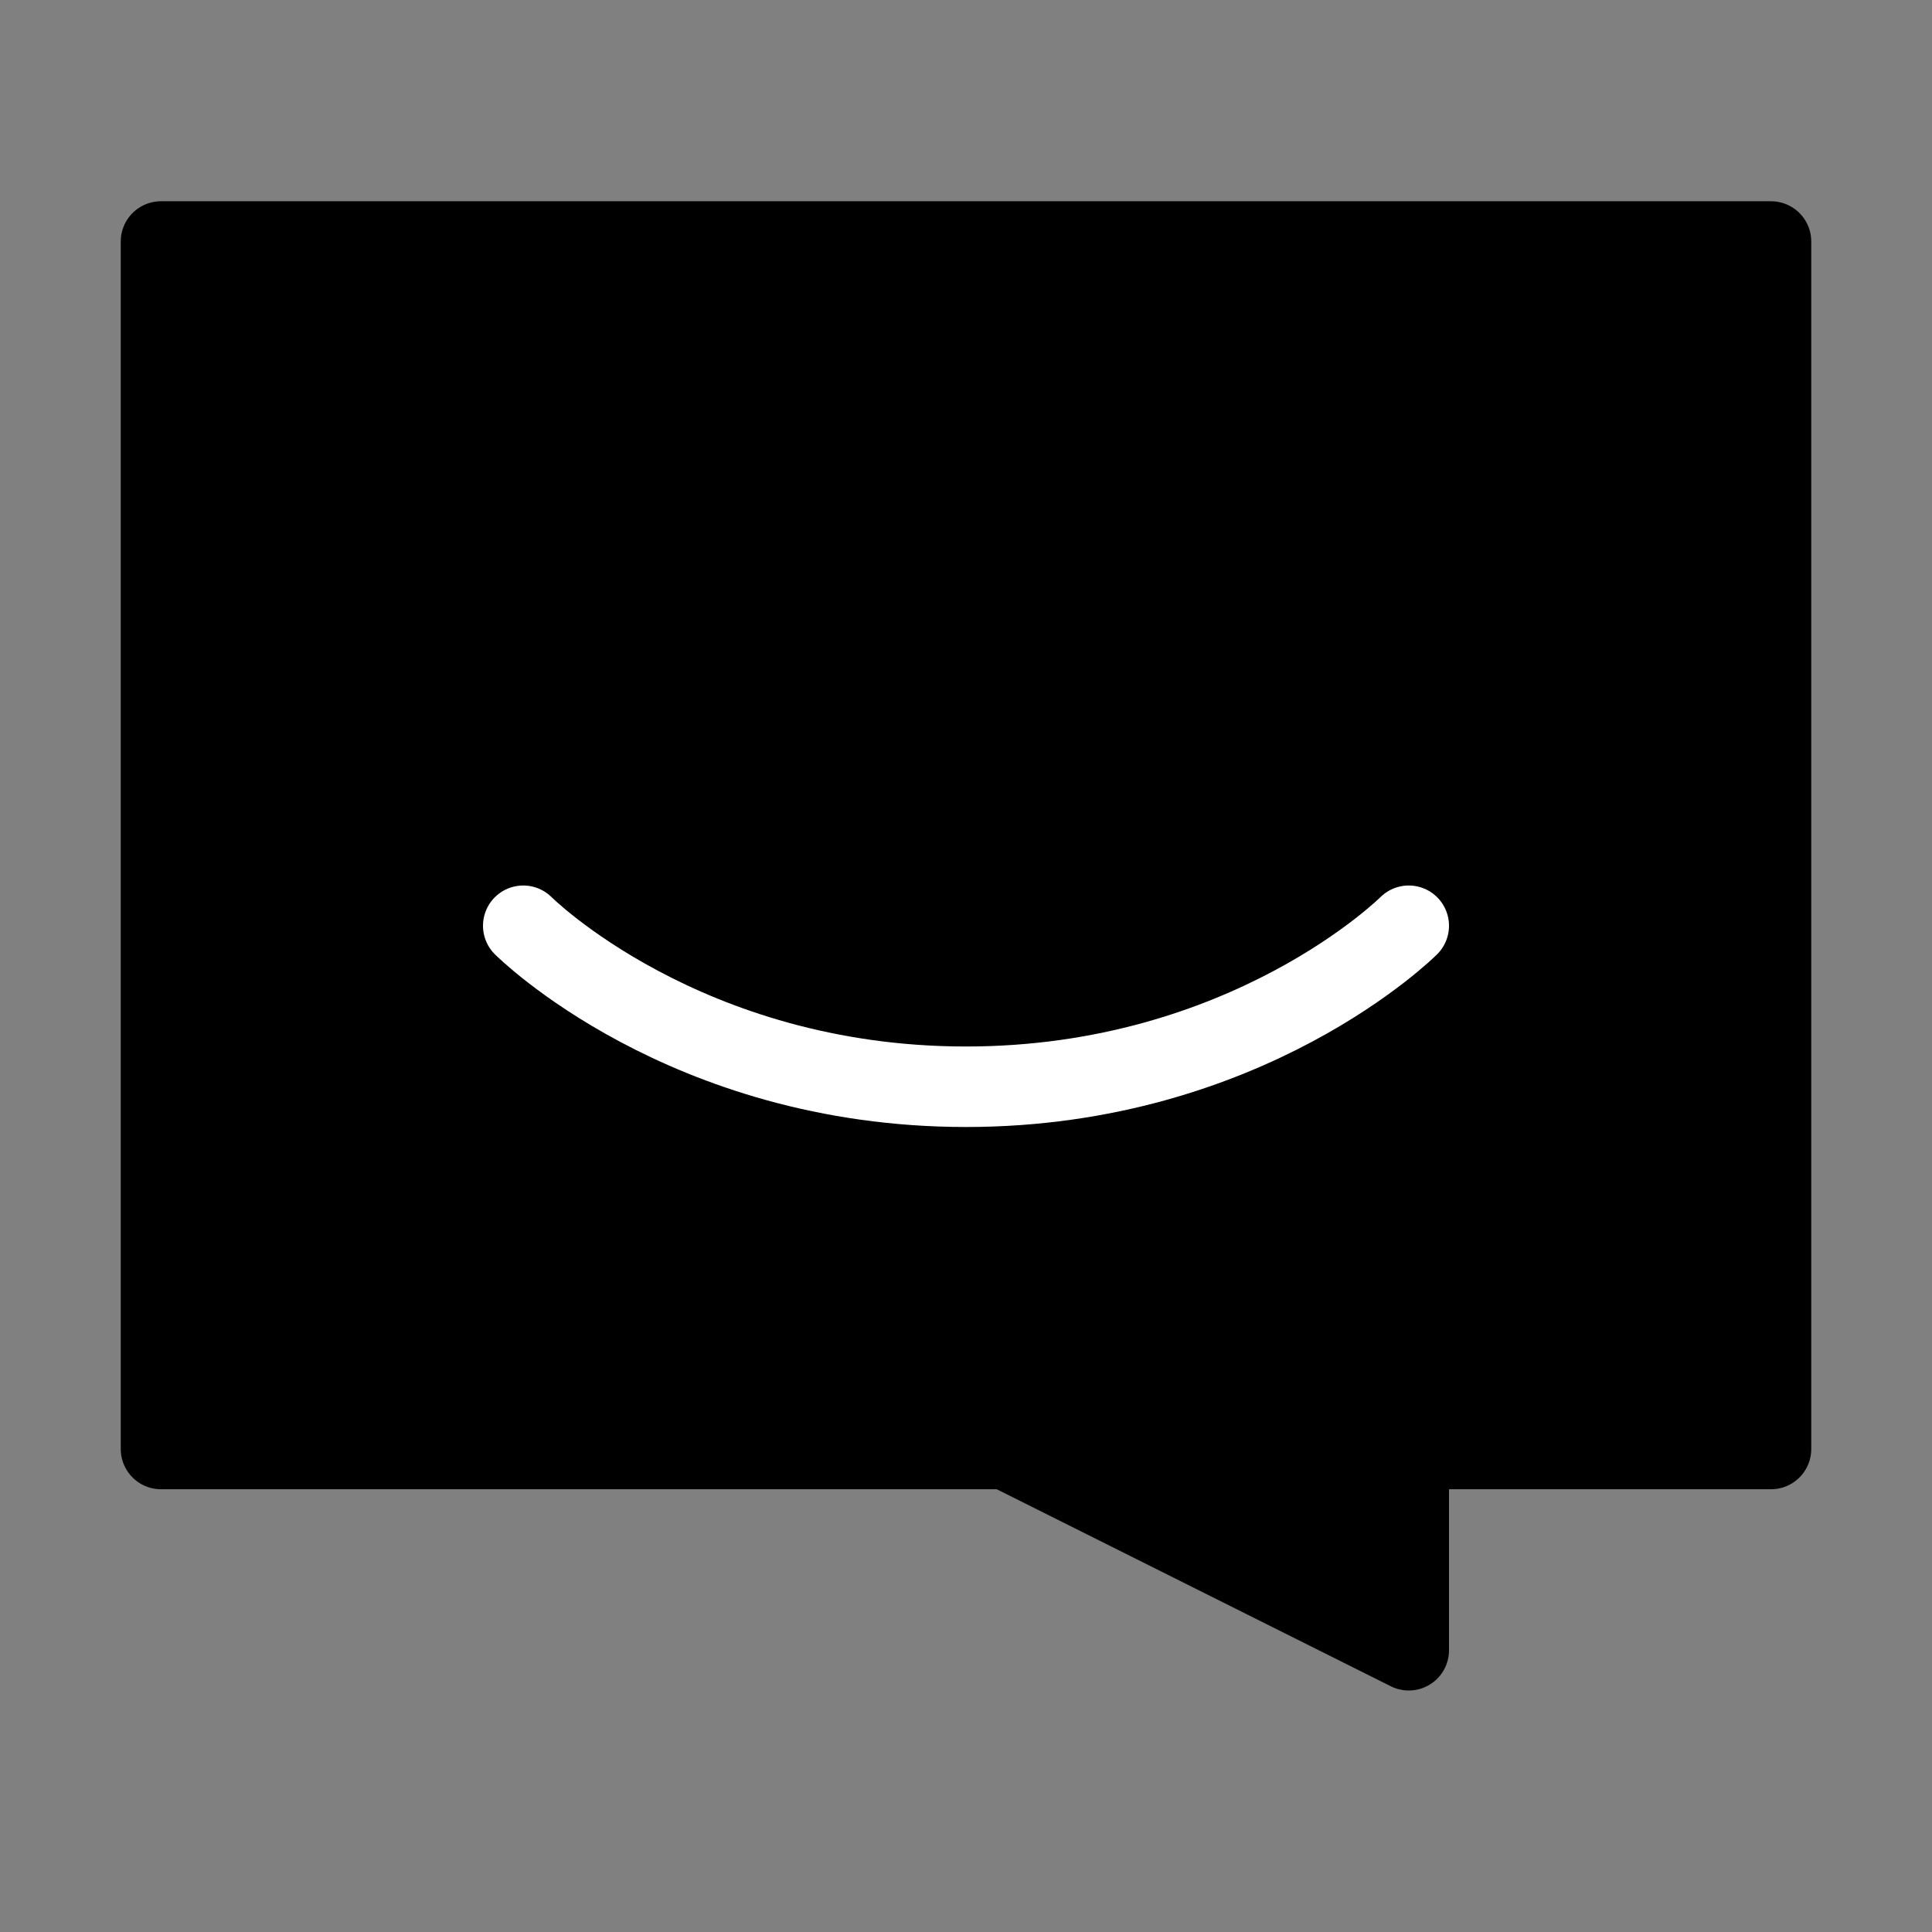
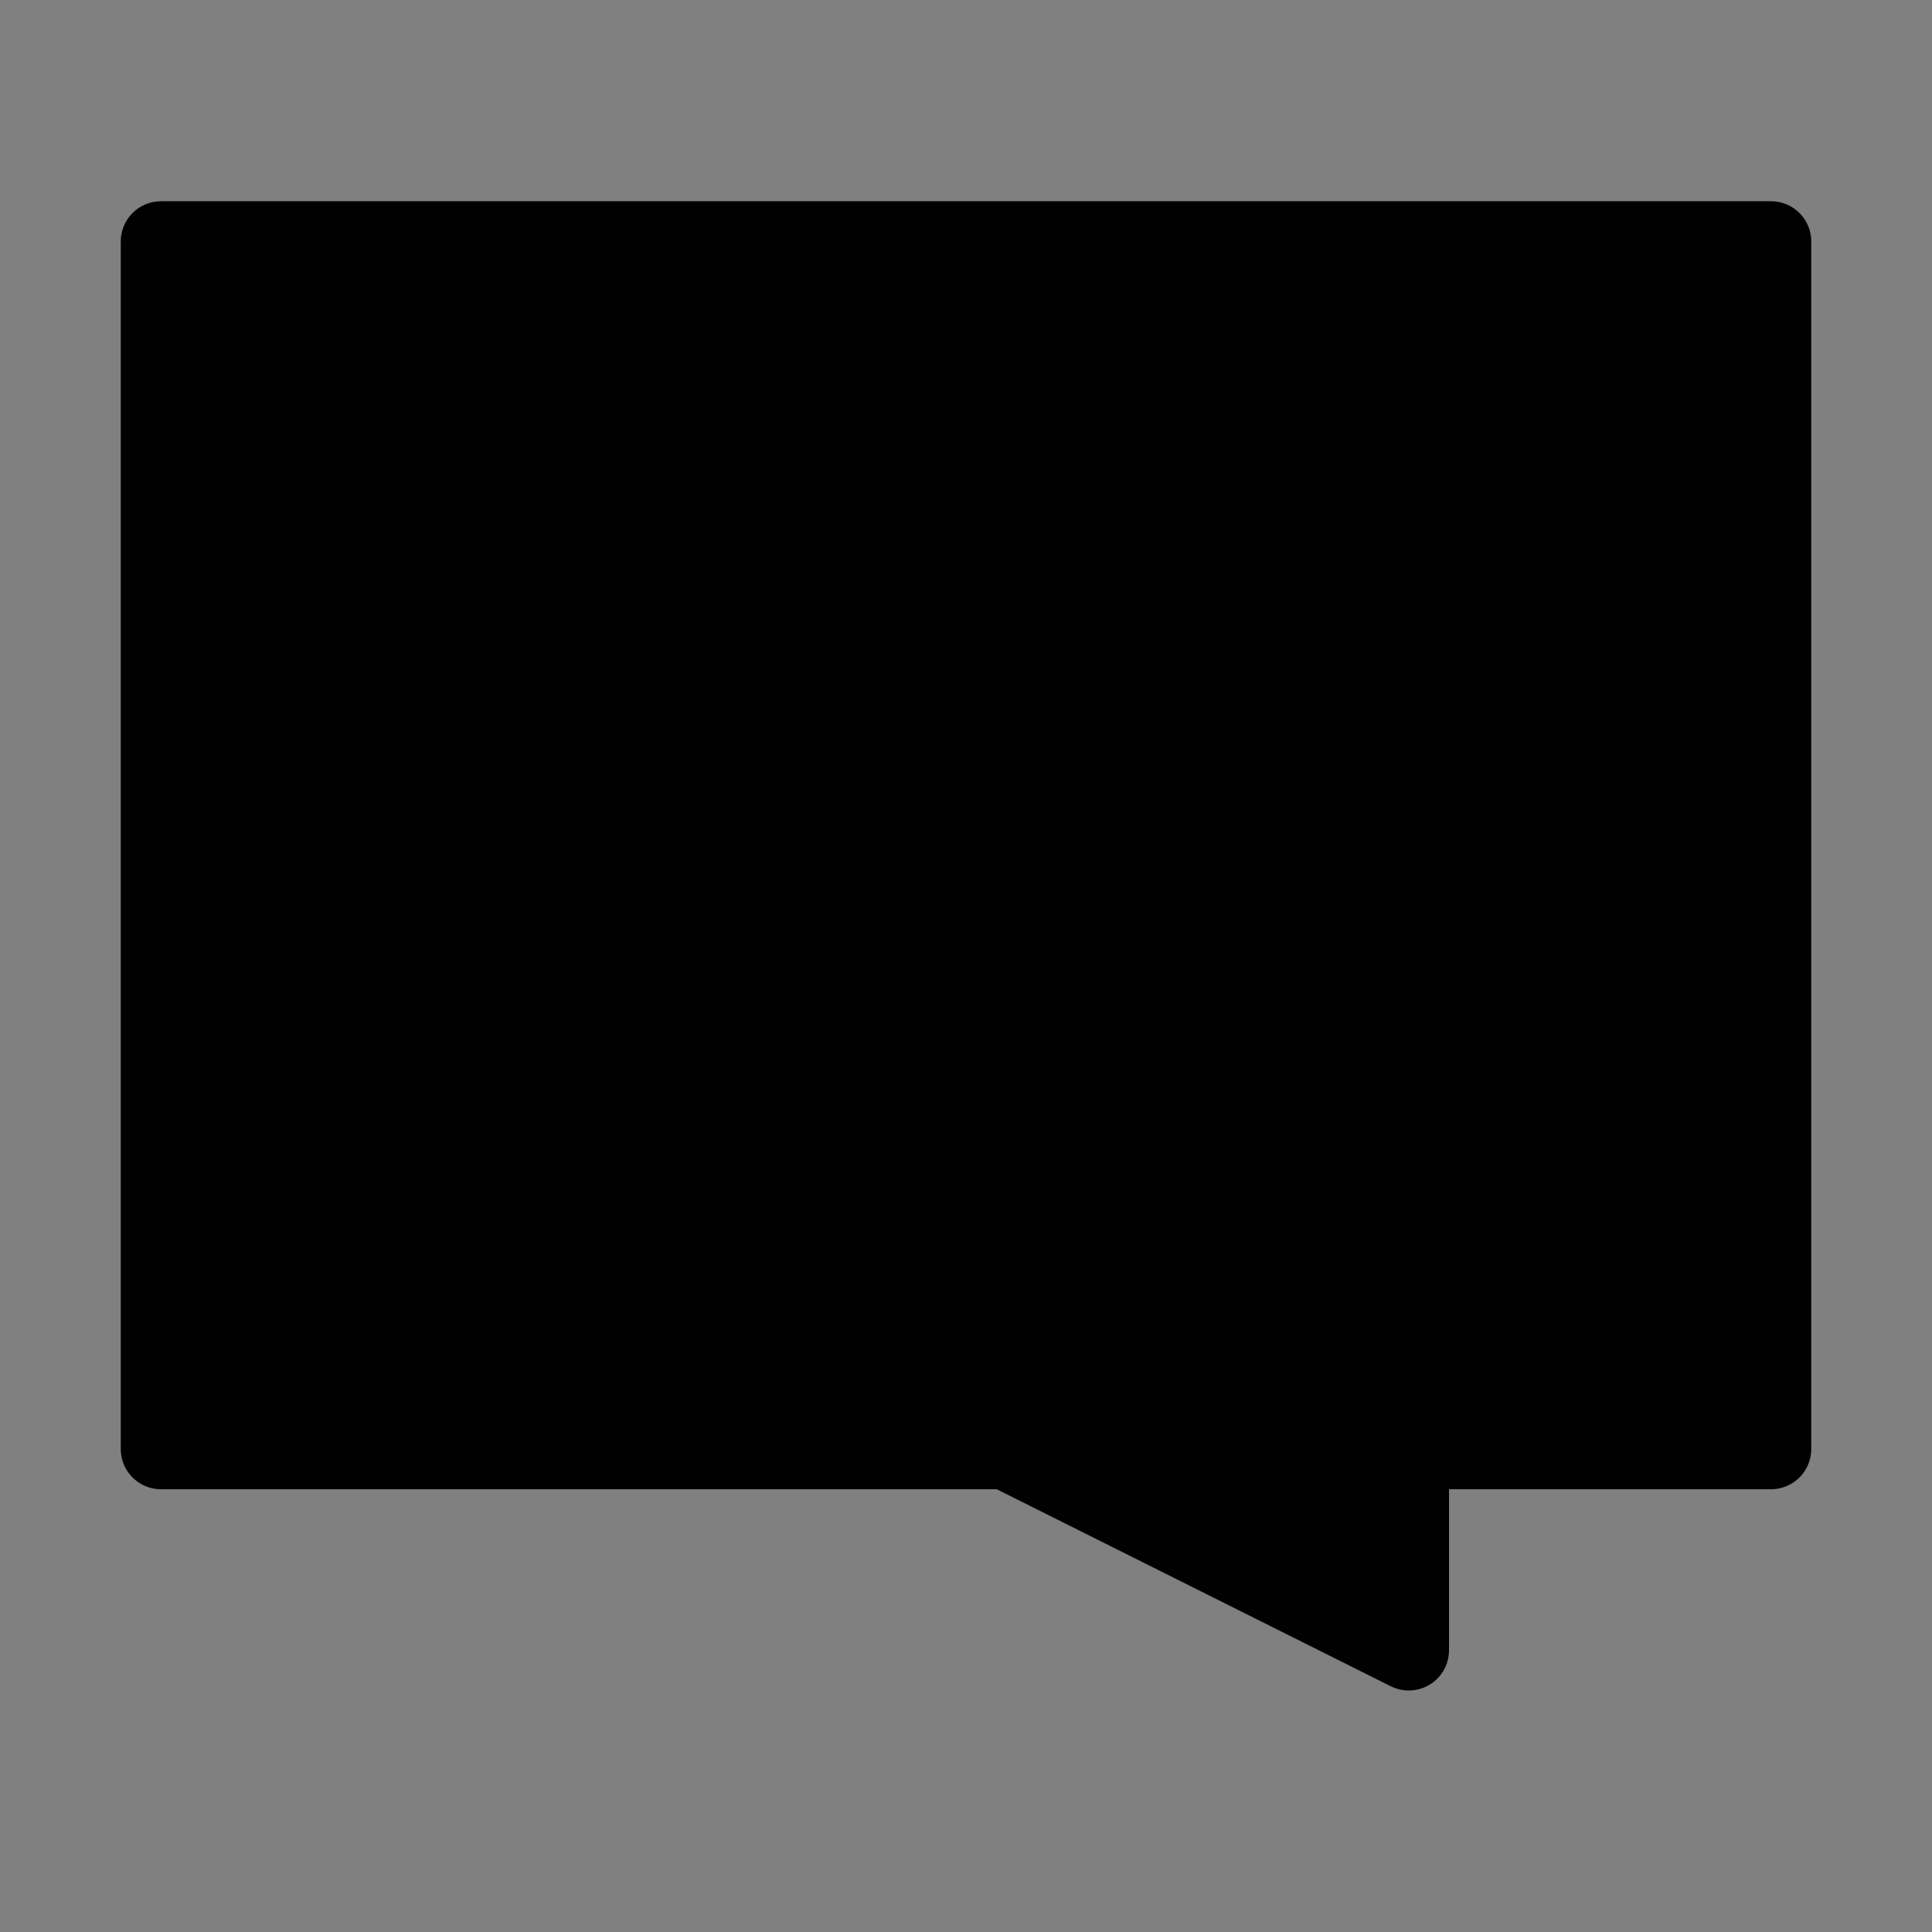
<svg xmlns="http://www.w3.org/2000/svg" viewBox="0 0 48 48" fill="none">
  <rect x="0" y="0" width="48" height="48" fill="#808080" stroke="none" />
  <path d="M44 6H4V36H25L35 41V36H44V6Z" fill="currentColor" stroke="currentColor" stroke-width="2" stroke-linecap="round" stroke-linejoin="round" />
-   <path d="M13 23C13 23 17 27 24 27C31 27 35 23 35 23" stroke="#fff" stroke-width="2" stroke-linecap="round" stroke-linejoin="round" />
</svg>